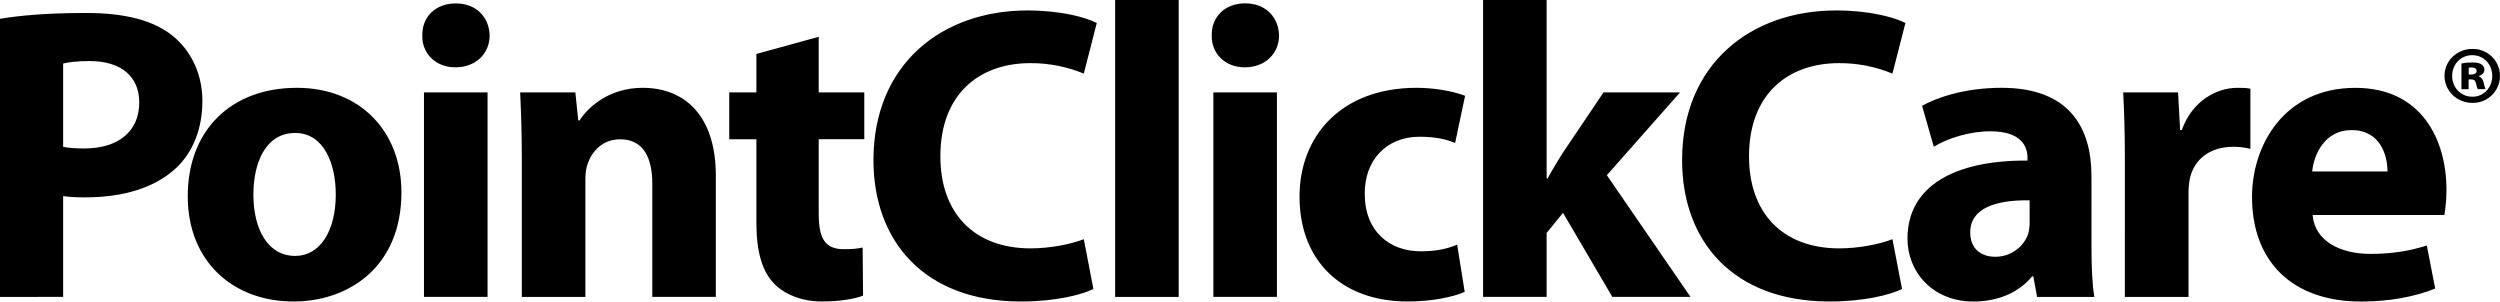
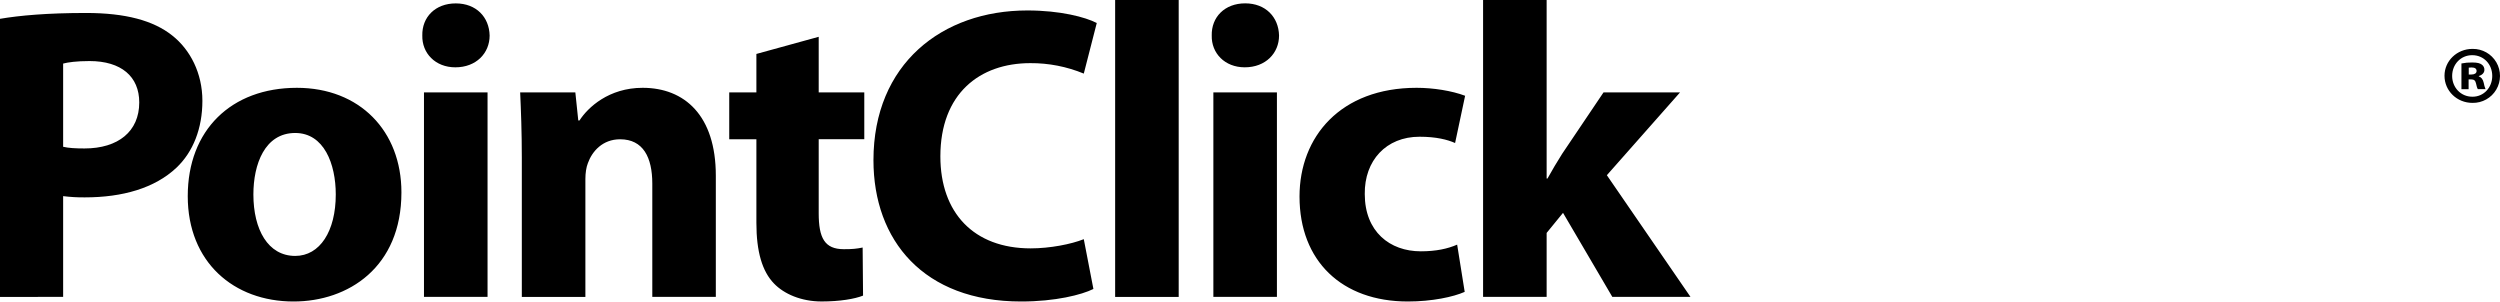
<svg xmlns="http://www.w3.org/2000/svg" id="Layer_1" width="683.628" height="82.457" viewBox="0 0 683.628 82.457">
  <path d="M17.266,40.137c1.488,.344,3.316,.457,5.832,.457,9.262,0,14.98-4.688,14.98-12.578,0-7.09-4.918-11.32-13.605-11.32-3.547,0-5.949,.344-7.207,.688v22.754ZM0,5.145c5.375-.914,12.922-1.598,23.555-1.598,10.746,0,18.41,2.059,23.555,6.172,4.918,3.887,8.234,10.297,8.234,17.84s-2.516,13.953-7.09,18.297c-5.945,5.602-14.75,8.117-25.043,8.117-1.988,.023-3.973-.094-5.945-.34v27.555H0V5.145Zm675.086,15.23h.699c.832,0,1.441-.305,1.441-.965,0-.609-.434-.961-1.352-.961-.348,0-.609,.047-.789,.047v1.879Zm-.043,4.02h-1.961v-7.039c.961-.195,1.941-.285,2.922-.27,1.469,0,2.145,.219,2.621,.566,.488,.332,.77,.895,.734,1.488,0,.781-.656,1.395-1.531,1.66v.082c.734,.266,1.137,.832,1.355,1.793,.102,.586,.266,1.156,.488,1.703h-2.094c-.219-.262-.352-.875-.524-1.617-.168-.742-.527-1.047-1.312-1.047h-.699v2.68Zm.961-9.305c-3.098,0-5.461,2.488-5.461,5.676,0,3.148,2.363,5.68,5.504,5.68,3.145,.043,5.461-2.531,5.461-5.68,0-3.188-2.316-5.676-5.461-5.676h-.043Zm.133-1.719c2.668-.039,5.148,1.363,6.492,3.672,1.34,2.309,1.332,5.16-.023,7.457-1.352,2.301-3.844,3.691-6.512,3.633-4.238,0-7.644-3.273-7.644-7.422,0-4.062,3.406-7.34,7.644-7.34h.043Z" />
  <path d="M422.93,48.824h.23c1.262-2.285,2.629-4.57,4-6.746l11.324-16.809h20.922l-20.008,22.641,22.871,33.277h-21.375l-13.484-22.984-4.48,5.488v17.492h-17.379V0h17.379V48.824Zm-22.406,30.988c-3.09,1.375-8.914,2.633-15.551,2.633-18.066,0-29.617-11.09-29.617-28.703,0-16.352,11.207-29.73,32.02-29.73,4.57,0,9.605,.805,13.262,2.176l-2.742,12.922c-2.059-.918-5.148-1.719-9.723-1.719-9.145,0-15.09,6.52-14.977,15.668,0,10.297,6.867,15.664,15.32,15.664,4.121,0,7.32-.684,9.945-1.828l2.062,12.918Zm-68.727,1.375V25.27h17.379v55.918h-17.379Zm17.961-71.469c0,4.805-3.66,8.691-9.375,8.691-5.488,0-9.148-3.887-9.031-8.691-.117-5.031,3.543-8.801,9.145-8.801s9.145,3.77,9.262,8.801ZM304.937,0h17.379V81.188h-17.379V0Zm-5.941,79.016c-3.203,1.602-10.406,3.43-19.781,3.43-26.645,0-40.367-16.695-40.367-38.645,0-26.301,18.754-40.941,42.082-40.941,9.035,0,15.891,1.828,18.984,3.43l-3.547,13.836c-4.641-1.918-9.613-2.891-14.637-2.859-13.836,0-24.582,8.348-24.582,25.496,0,15.445,9.145,25.156,24.695,25.156,5.258,0,11.094-1.141,14.523-2.516l2.629,13.613ZM223.875,10.062v15.199h12.465v12.809h-12.465v20.238c0,6.75,1.602,9.832,6.867,9.832,2.398,0,3.43-.109,5.148-.453l.113,13.148c-2.289,.914-6.402,1.602-11.32,1.602-5.605,0-10.297-2.059-13.035-4.914-3.211-3.312-4.812-8.684-4.812-16.574v-22.871h-7.426v-12.809h7.426V14.75l17.039-4.688Zm-81.184,33.047c0-6.973-.227-12.922-.453-17.84h15.09l.801,7.664h.34c2.285-3.547,8.004-8.922,17.266-8.922,11.438,0,20.008,7.547,20.008,24.027v33.148h-17.371v-30.98c0-7.203-2.516-12.121-8.805-12.121-4.805,0-7.664,3.316-8.809,6.52-.457,1.141-.684,2.742-.684,4.344v32.238h-17.383V43.109Zm-26.754,38.078V25.27h17.383v55.918h-17.383ZM133.891,9.719c0,4.805-3.66,8.691-9.375,8.691-5.488,0-9.148-3.887-9.035-8.691-.113-5.031,3.547-8.789,9.152-8.789s9.145,3.758,9.258,8.789ZM69.289,53.172c0,9.605,4,16.809,11.438,16.809,6.746,0,11.09-6.746,11.09-16.809,0-8.336-3.199-16.809-11.09-16.809-8.348,0-11.438,8.574-11.438,16.809Zm40.481-.57c0,20.465-14.523,29.844-29.5,29.844-16.356,0-28.93-10.75-28.93-28.812s11.891-29.621,29.844-29.621c17.152,0,28.586,11.781,28.586,28.59Z" />
-   <path d="M652.863,46.895c0-4.23-1.832-11.32-9.836-11.32-7.316,0-10.297,6.621-10.75,11.32h20.586Zm-20.469,11.891c.57,7.203,7.66,10.641,15.781,10.641,5.945,0,10.742-.805,15.445-2.293l2.281,11.781c-5.711,2.285-12.691,3.543-20.234,3.543-18.988,0-29.848-11.09-29.848-28.586,0-14.176,8.805-29.848,28.246-29.848,18.062,0,24.926,14.066,24.926,27.902,0,2.301-.191,4.594-.574,6.863l-36.023-.004Zm-51.344-15.102c0-8.234-.227-13.609-.453-18.414h14.992l.574,10.297h.457c2.856-8.117,9.715-11.547,15.09-11.547,1.602,0,2.402,0,3.664,.23v16.465c-1.531-.402-3.109-.594-4.691-.574-6.402,0-10.746,3.434-11.891,8.809-.238,1.281-.356,2.582-.344,3.887v28.352h-17.398V43.684Zm-26.051,11.09c-9.144-.117-16.238,2.059-16.238,8.805,0,4.461,2.977,6.637,6.867,6.637,4.348,0,7.883-2.863,9.031-6.406,.231-.977,.348-1.973,.344-2.977l-.004-6.059Zm16.918,12.809c0,5.371,.227,10.52,.797,13.605h-15.668l-1.027-5.602h-.344c-3.66,4.457-9.375,6.863-16.012,6.863-11.316,0-18.062-8.23-18.062-17.16,0-14.523,13.035-21.496,32.816-21.383v-.801c0-2.973-1.598-7.203-10.176-7.203-5.715,0-11.766,1.941-15.445,4.23l-3.203-11.207c3.887-2.172,11.551-4.918,21.727-4.918,18.633,0,24.59,10.98,24.59,24.129l.008,19.445Zm-51.797,11.434c-3.203,1.602-10.402,3.43-19.781,3.43-26.644,0-40.367-16.695-40.367-38.645,0-26.301,18.758-40.941,42.082-40.941,9.035,0,15.891,1.828,18.984,3.43l-3.547,13.836c-4.641-1.918-9.617-2.891-14.637-2.859-13.836,0-24.582,8.348-24.582,25.496,0,15.445,9.145,25.156,24.695,25.156,5.262,0,11.094-1.141,14.523-2.516l2.629,13.613Z" />
</svg>